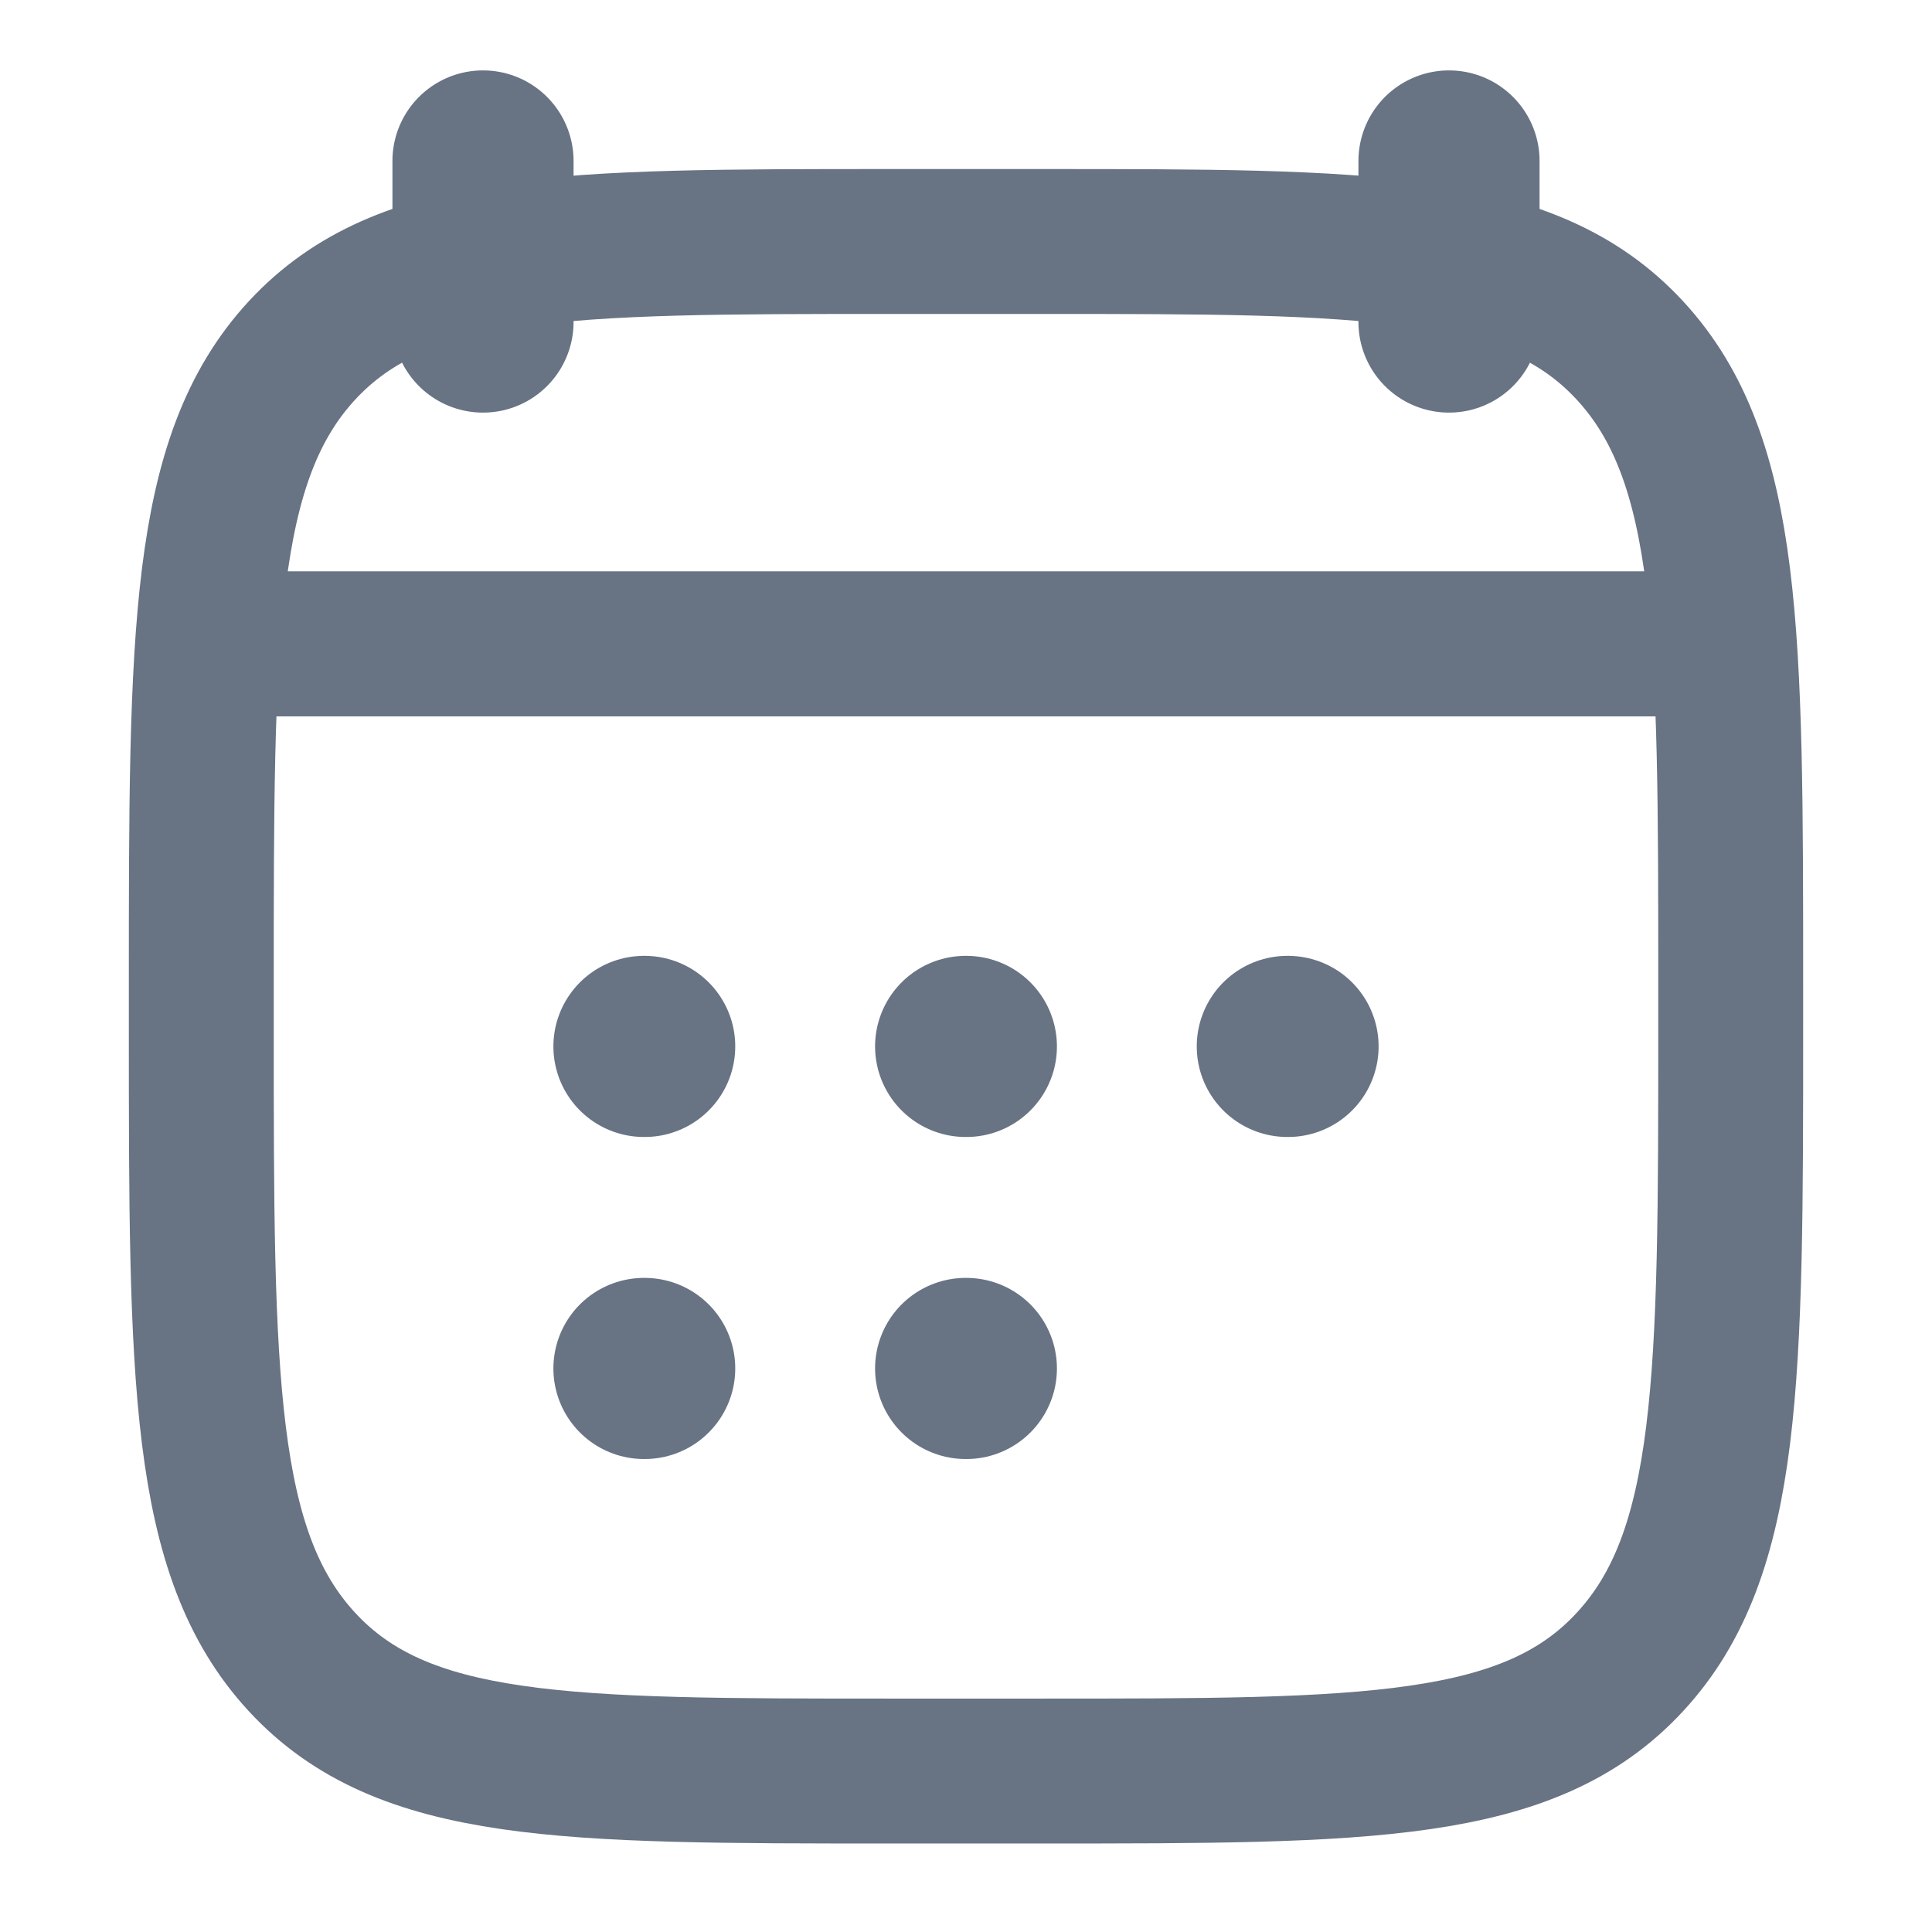
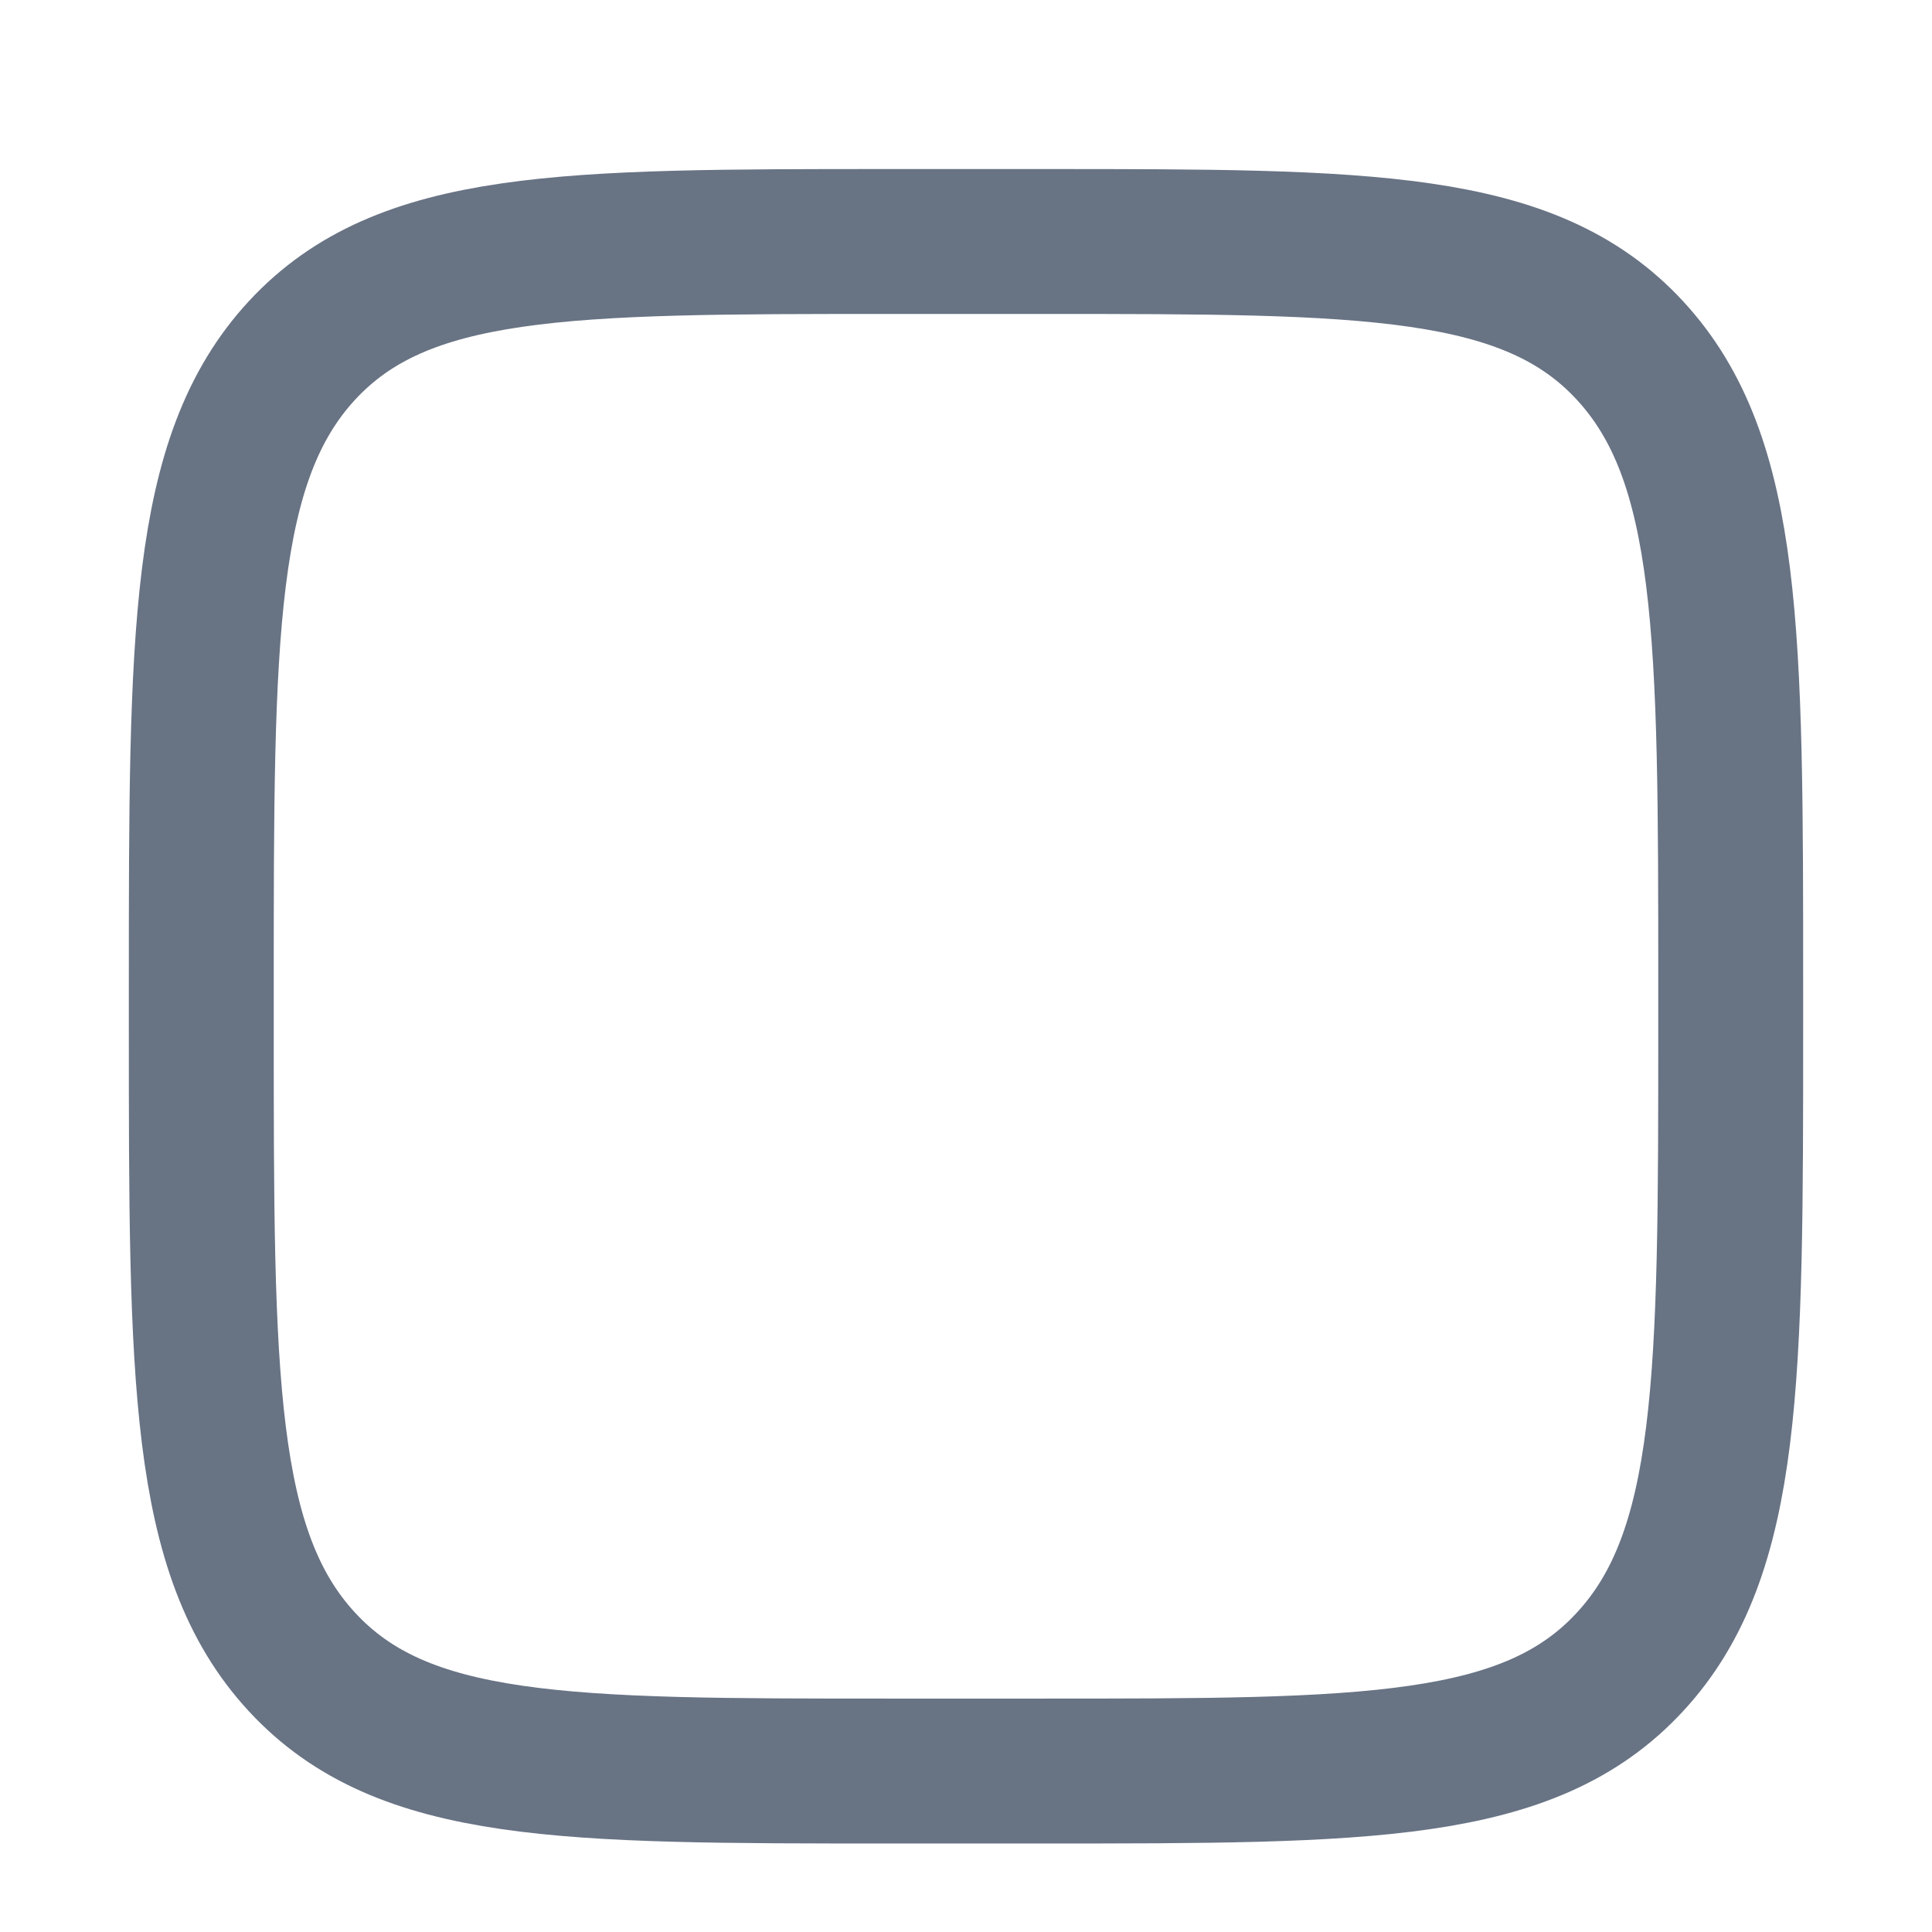
<svg xmlns="http://www.w3.org/2000/svg" width="16" height="16" viewBox="0 0 16 16" fill="none">
  <g id="calendar-03 1">
-     <path id="Vector" d="M12 1.333V2.667M4 1.333V2.667" stroke="#687384" stroke-width="1.5" stroke-linecap="round" stroke-linejoin="round" />
-     <path id="Vector_2" d="M7.997 8.666H8.003M7.997 11.333H8.003M10.661 8.666H10.667M5.333 8.666H5.339M5.333 11.333H5.339" stroke="#687384" stroke-width="1.5" stroke-linecap="round" stroke-linejoin="round" />
-     <path id="Vector_3" d="M2.333 5.333H13.667" stroke="#687384" stroke-width="1.2" stroke-linecap="round" stroke-linejoin="round" />
    <path id="Vector_4" d="M1.667 8.162C1.667 5.257 1.667 3.805 2.501 2.902C3.336 2 4.679 2 7.367 2H8.633C11.32 2 12.664 2 13.498 2.902C14.333 3.805 14.333 5.257 14.333 8.162V8.505C14.333 11.409 14.333 12.862 13.498 13.764C12.664 14.667 11.32 14.667 8.633 14.667H7.367C4.679 14.667 3.336 14.667 2.501 13.764C1.667 12.862 1.667 11.409 1.667 8.505V8.162Z" stroke="#687384" stroke-width="1.2" stroke-linecap="round" stroke-linejoin="round" />
-     <path id="Vector_5" d="M2 5.333H14" stroke="#687384" stroke-width="1.2" stroke-linecap="round" stroke-linejoin="round" />
  </g>
</svg>